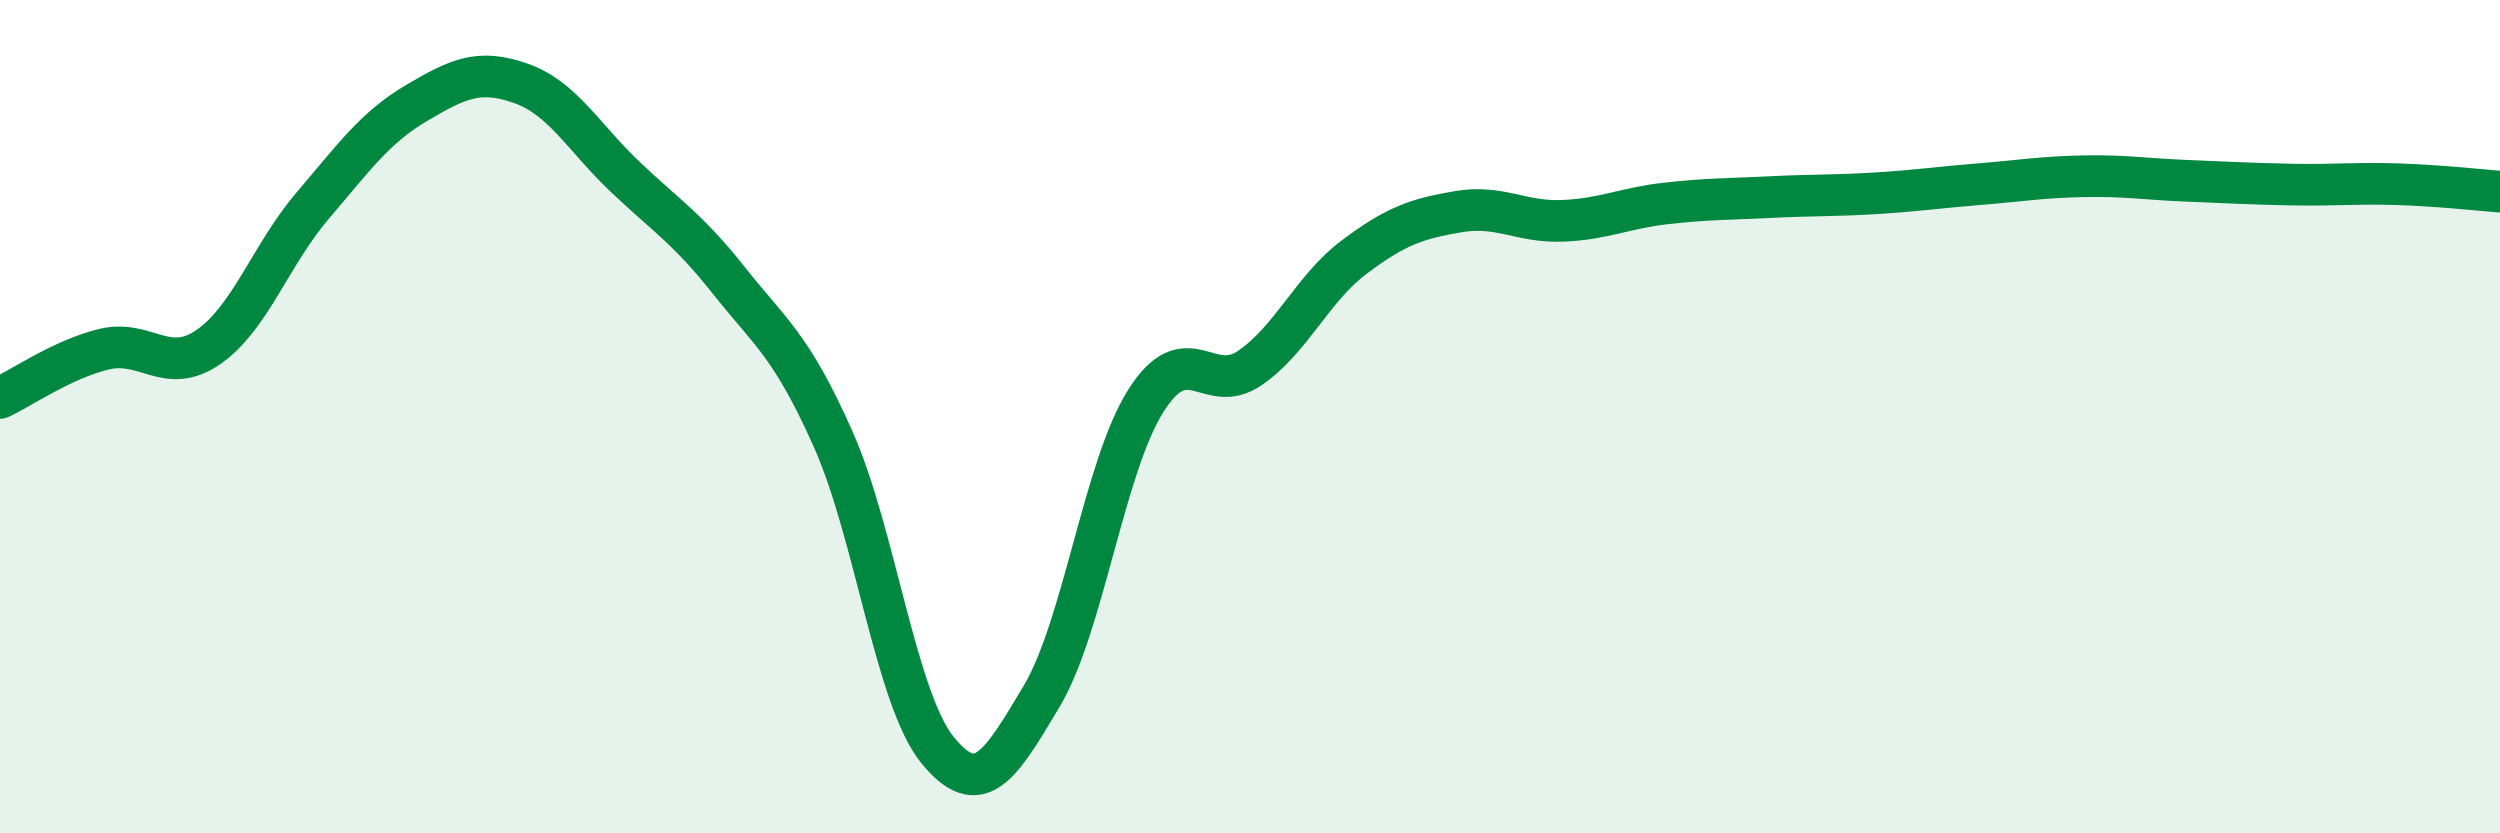
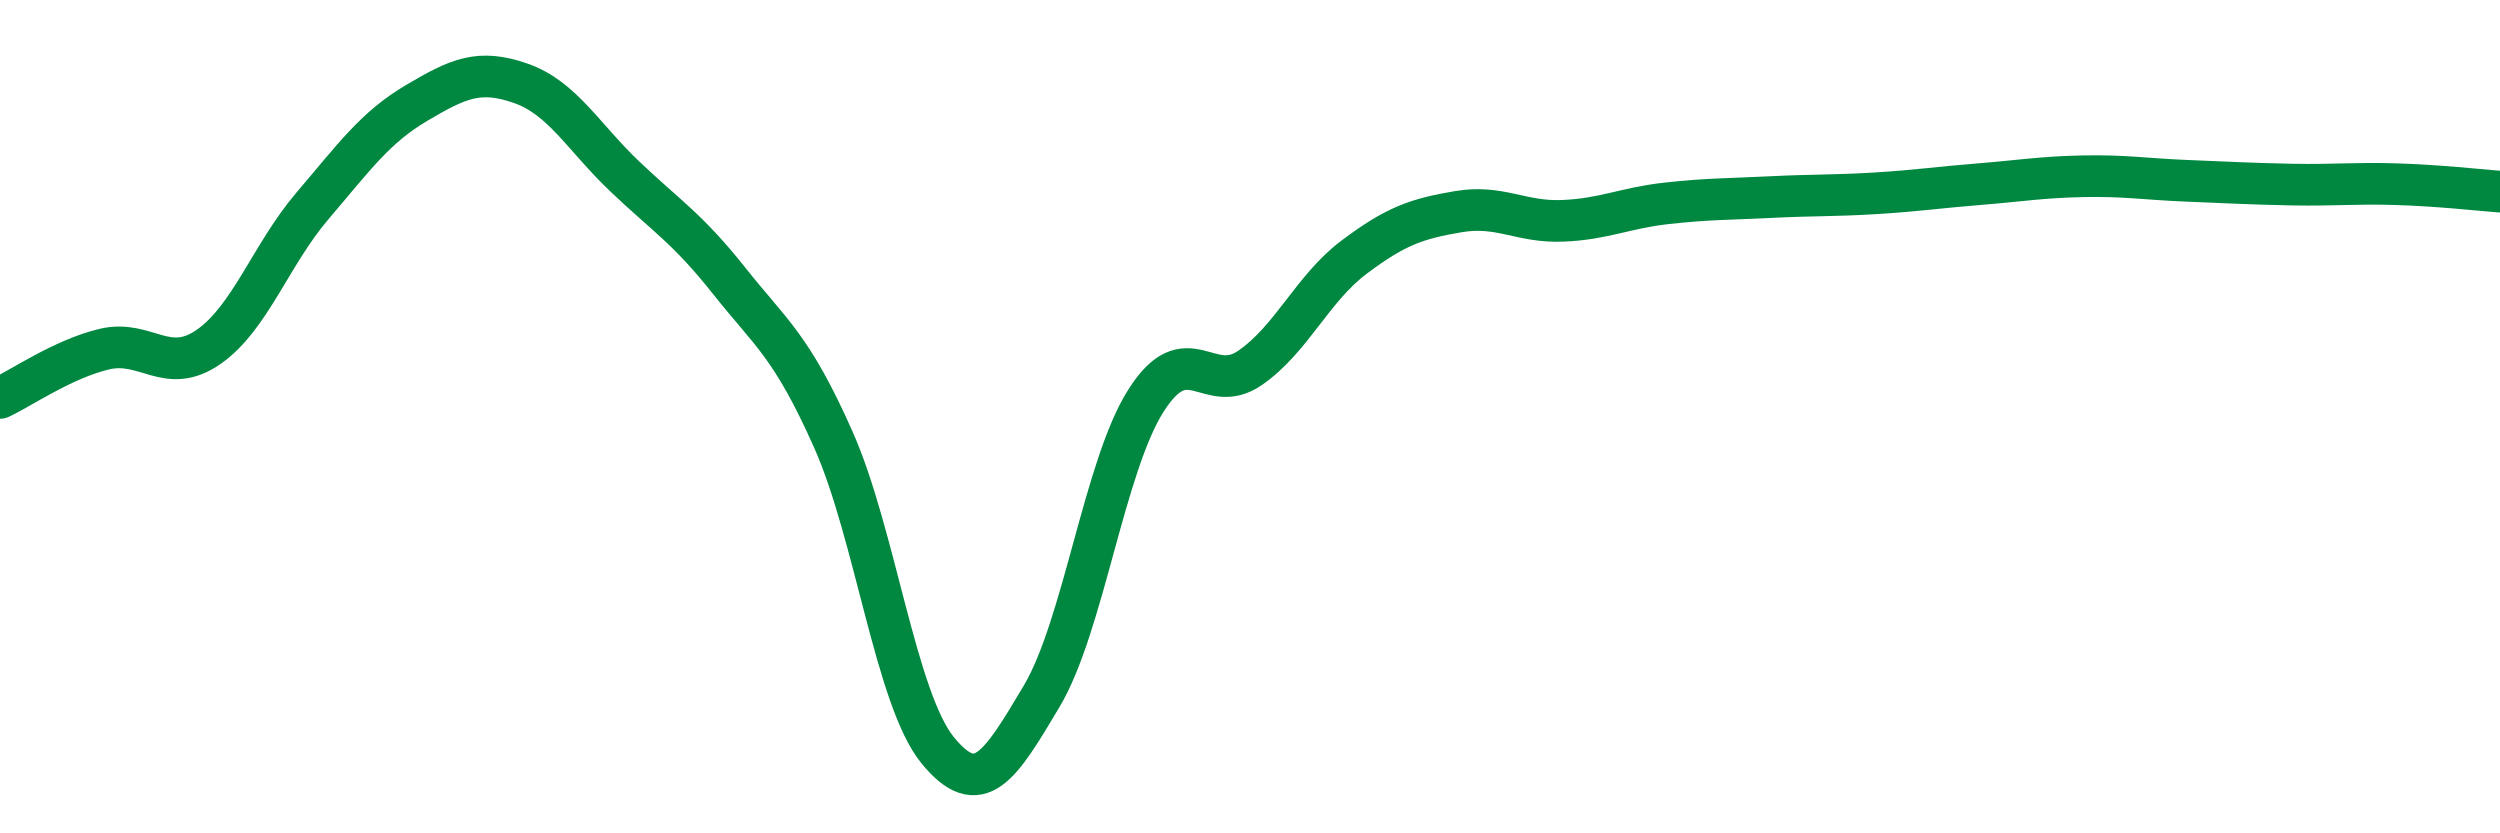
<svg xmlns="http://www.w3.org/2000/svg" width="60" height="20" viewBox="0 0 60 20">
-   <path d="M 0,9.55 C 0.5,9.32 1.5,8.62 2.5,8.38 C 3.5,8.14 4,9.02 5,8.33 C 6,7.64 6.5,6.11 7.5,4.94 C 8.5,3.77 9,3.06 10,2.47 C 11,1.88 11.5,1.65 12.5,2 C 13.5,2.35 14,3.29 15,4.24 C 16,5.19 16.5,5.48 17.5,6.74 C 18.5,8 19,8.3 20,10.55 C 21,12.8 21.5,16.77 22.5,18 C 23.5,19.23 24,18.39 25,16.71 C 26,15.03 26.5,11.2 27.5,9.62 C 28.5,8.04 29,9.52 30,8.83 C 31,8.14 31.5,6.92 32.5,6.17 C 33.5,5.42 34,5.25 35,5.08 C 36,4.91 36.5,5.34 37.5,5.3 C 38.5,5.26 39,4.99 40,4.88 C 41,4.77 41.5,4.78 42.5,4.73 C 43.5,4.68 44,4.7 45,4.64 C 46,4.58 46.5,4.5 47.5,4.42 C 48.5,4.34 49,4.25 50,4.23 C 51,4.21 51.5,4.3 52.5,4.34 C 53.5,4.38 54,4.41 55,4.43 C 56,4.45 56.5,4.39 57.5,4.42 C 58.5,4.45 59.5,4.56 60,4.6L60 20L0 20Z" fill="#008740" opacity="0.1" stroke-linecap="round" stroke-linejoin="round" />
  <path d="M 0,9.55 C 0.5,9.32 1.5,8.62 2.5,8.38 C 3.5,8.14 4,9.02 5,8.33 C 6,7.64 6.5,6.11 7.5,4.94 C 8.5,3.77 9,3.06 10,2.47 C 11,1.88 11.5,1.65 12.5,2 C 13.5,2.35 14,3.29 15,4.24 C 16,5.19 16.5,5.48 17.5,6.74 C 18.5,8 19,8.3 20,10.55 C 21,12.8 21.5,16.77 22.5,18 C 23.5,19.23 24,18.39 25,16.71 C 26,15.03 26.5,11.2 27.5,9.62 C 28.5,8.04 29,9.52 30,8.83 C 31,8.14 31.5,6.92 32.5,6.17 C 33.5,5.42 34,5.25 35,5.08 C 36,4.91 36.5,5.34 37.5,5.3 C 38.5,5.26 39,4.99 40,4.88 C 41,4.77 41.5,4.78 42.5,4.73 C 43.5,4.68 44,4.7 45,4.64 C 46,4.58 46.5,4.5 47.5,4.42 C 48.5,4.34 49,4.25 50,4.23 C 51,4.21 51.5,4.3 52.5,4.34 C 53.5,4.38 54,4.41 55,4.43 C 56,4.45 56.5,4.39 57.5,4.42 C 58.5,4.45 59.5,4.56 60,4.6" stroke="#008740" stroke-width="1" fill="none" stroke-linecap="round" stroke-linejoin="round" />
</svg>